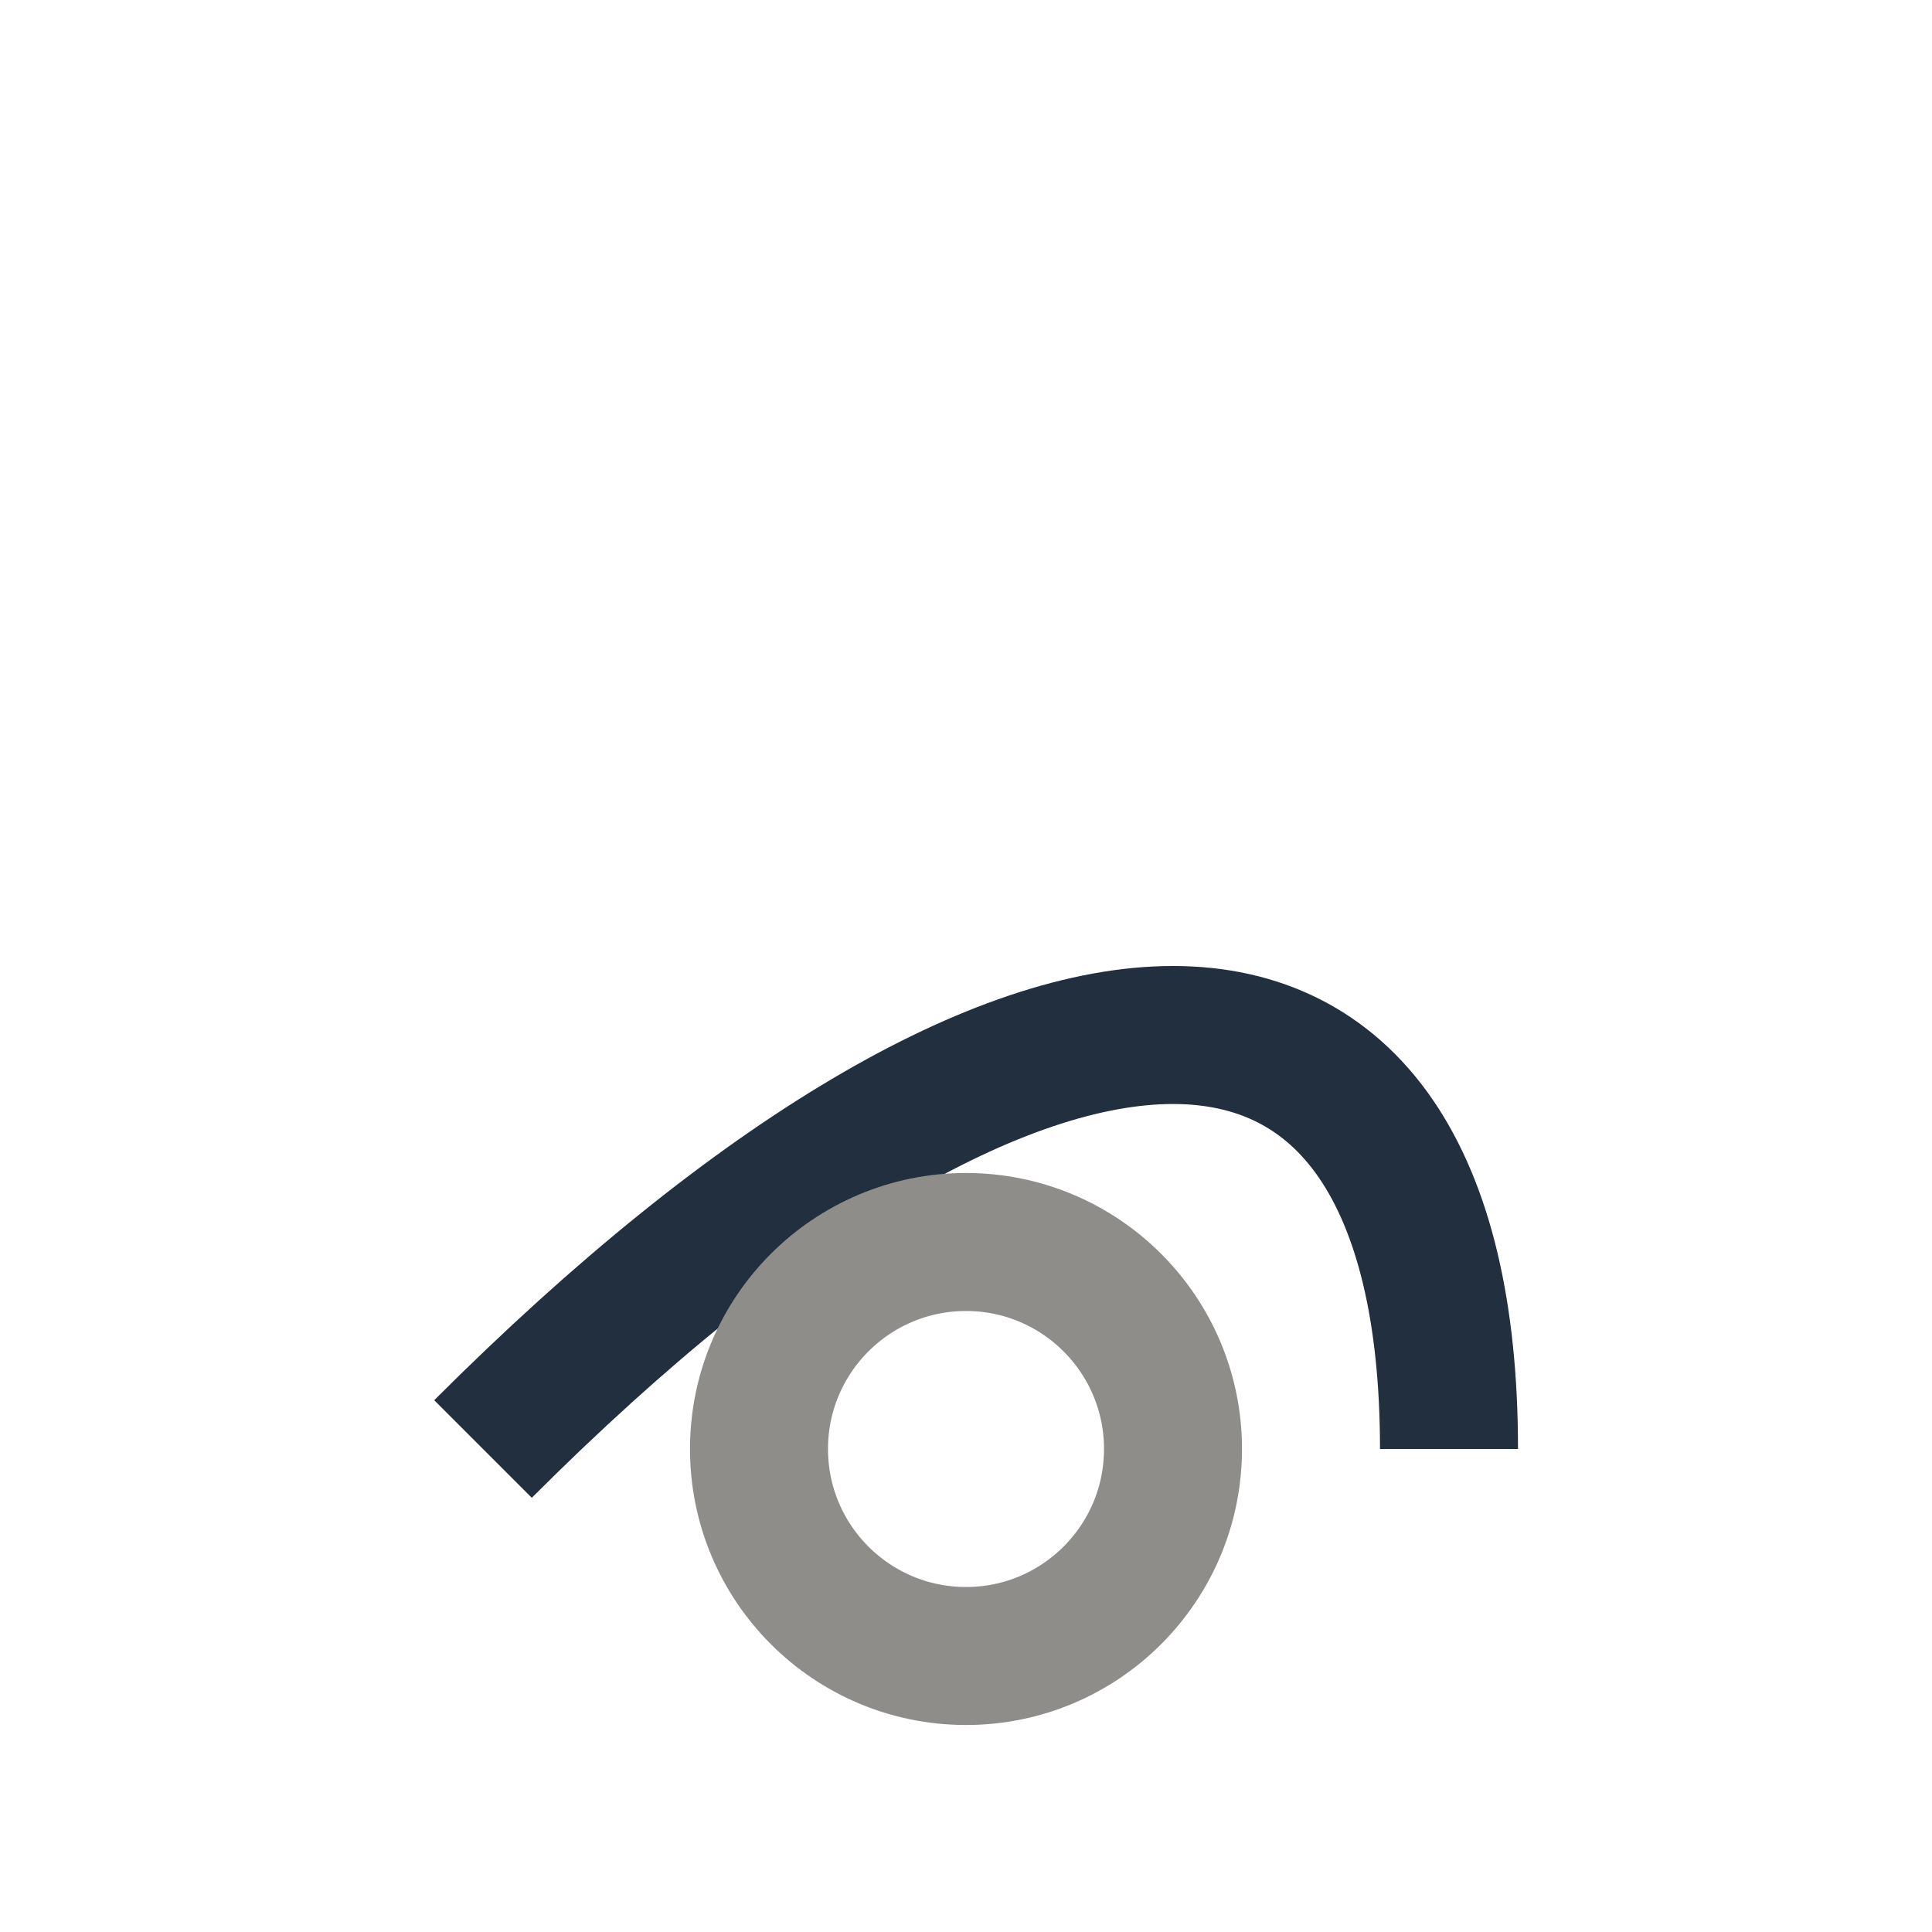
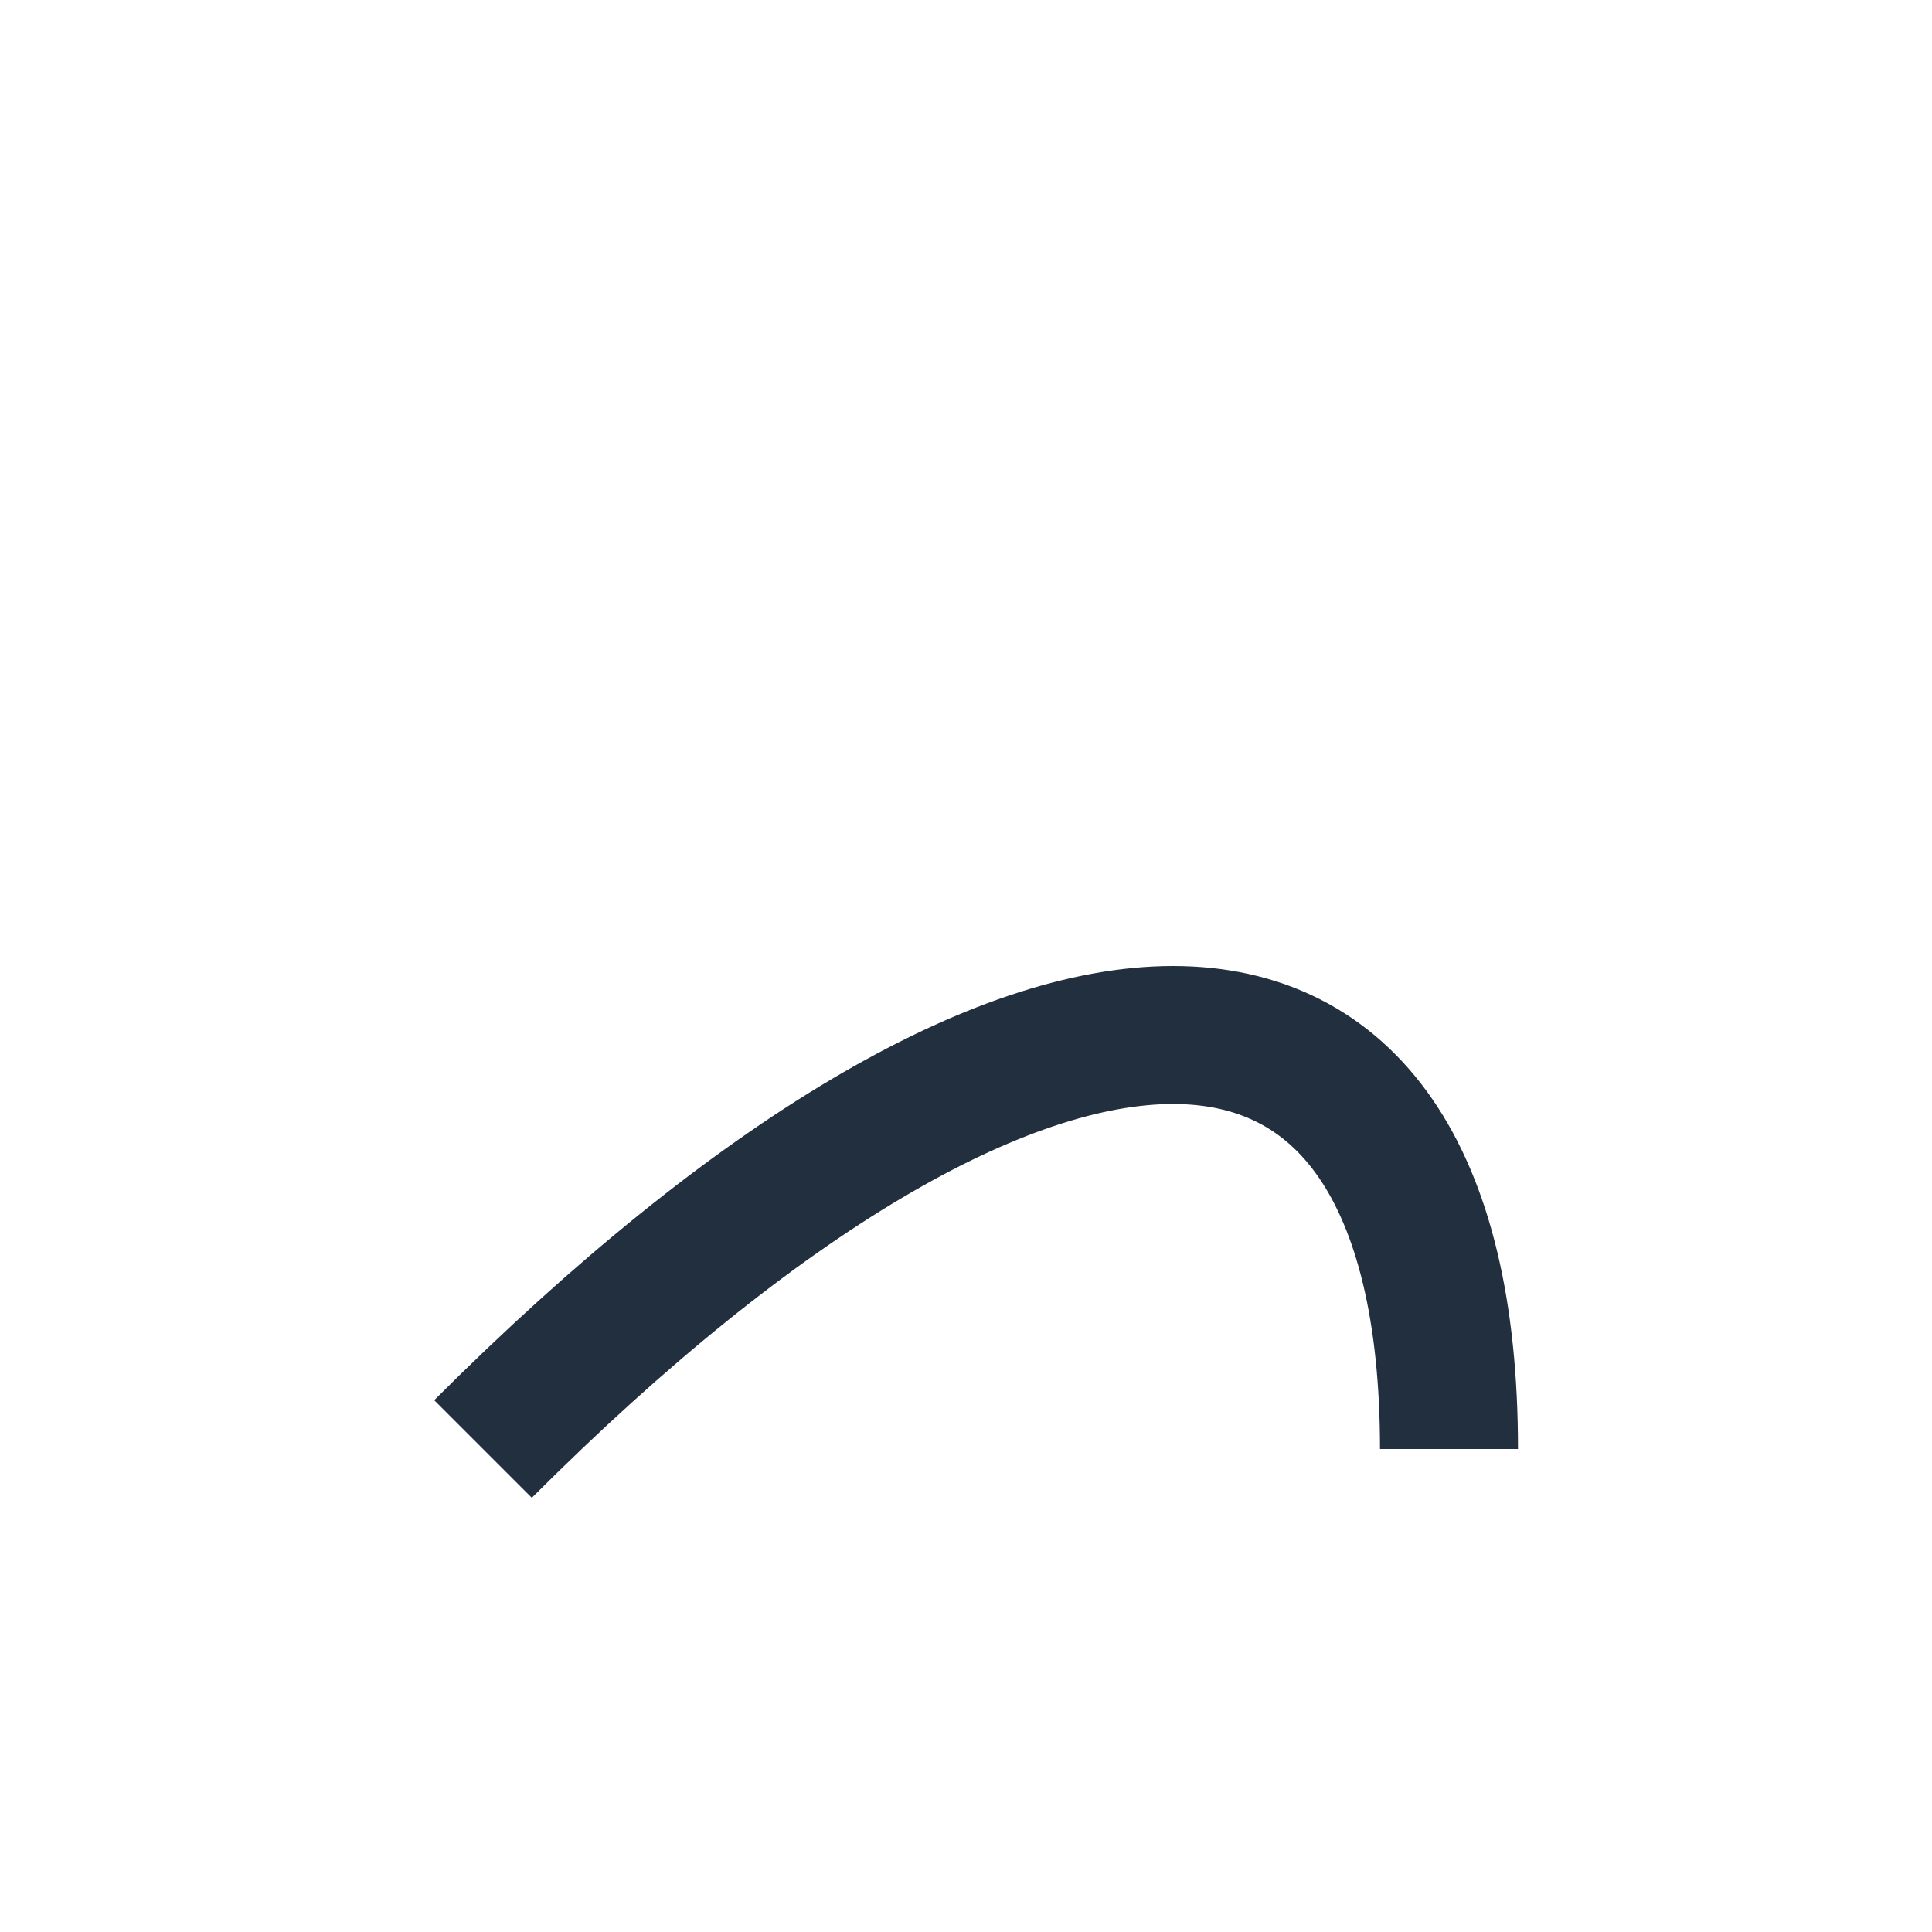
<svg xmlns="http://www.w3.org/2000/svg" width="28" height="28" viewBox="0 0 28 28">
  <path d="M7 21c8-8 14-8 14 0" fill="none" stroke="#222F3E" stroke-width="2" />
-   <circle cx="14" cy="21" r="3" fill="none" stroke="#8E8D8A" stroke-width="2" />
</svg>